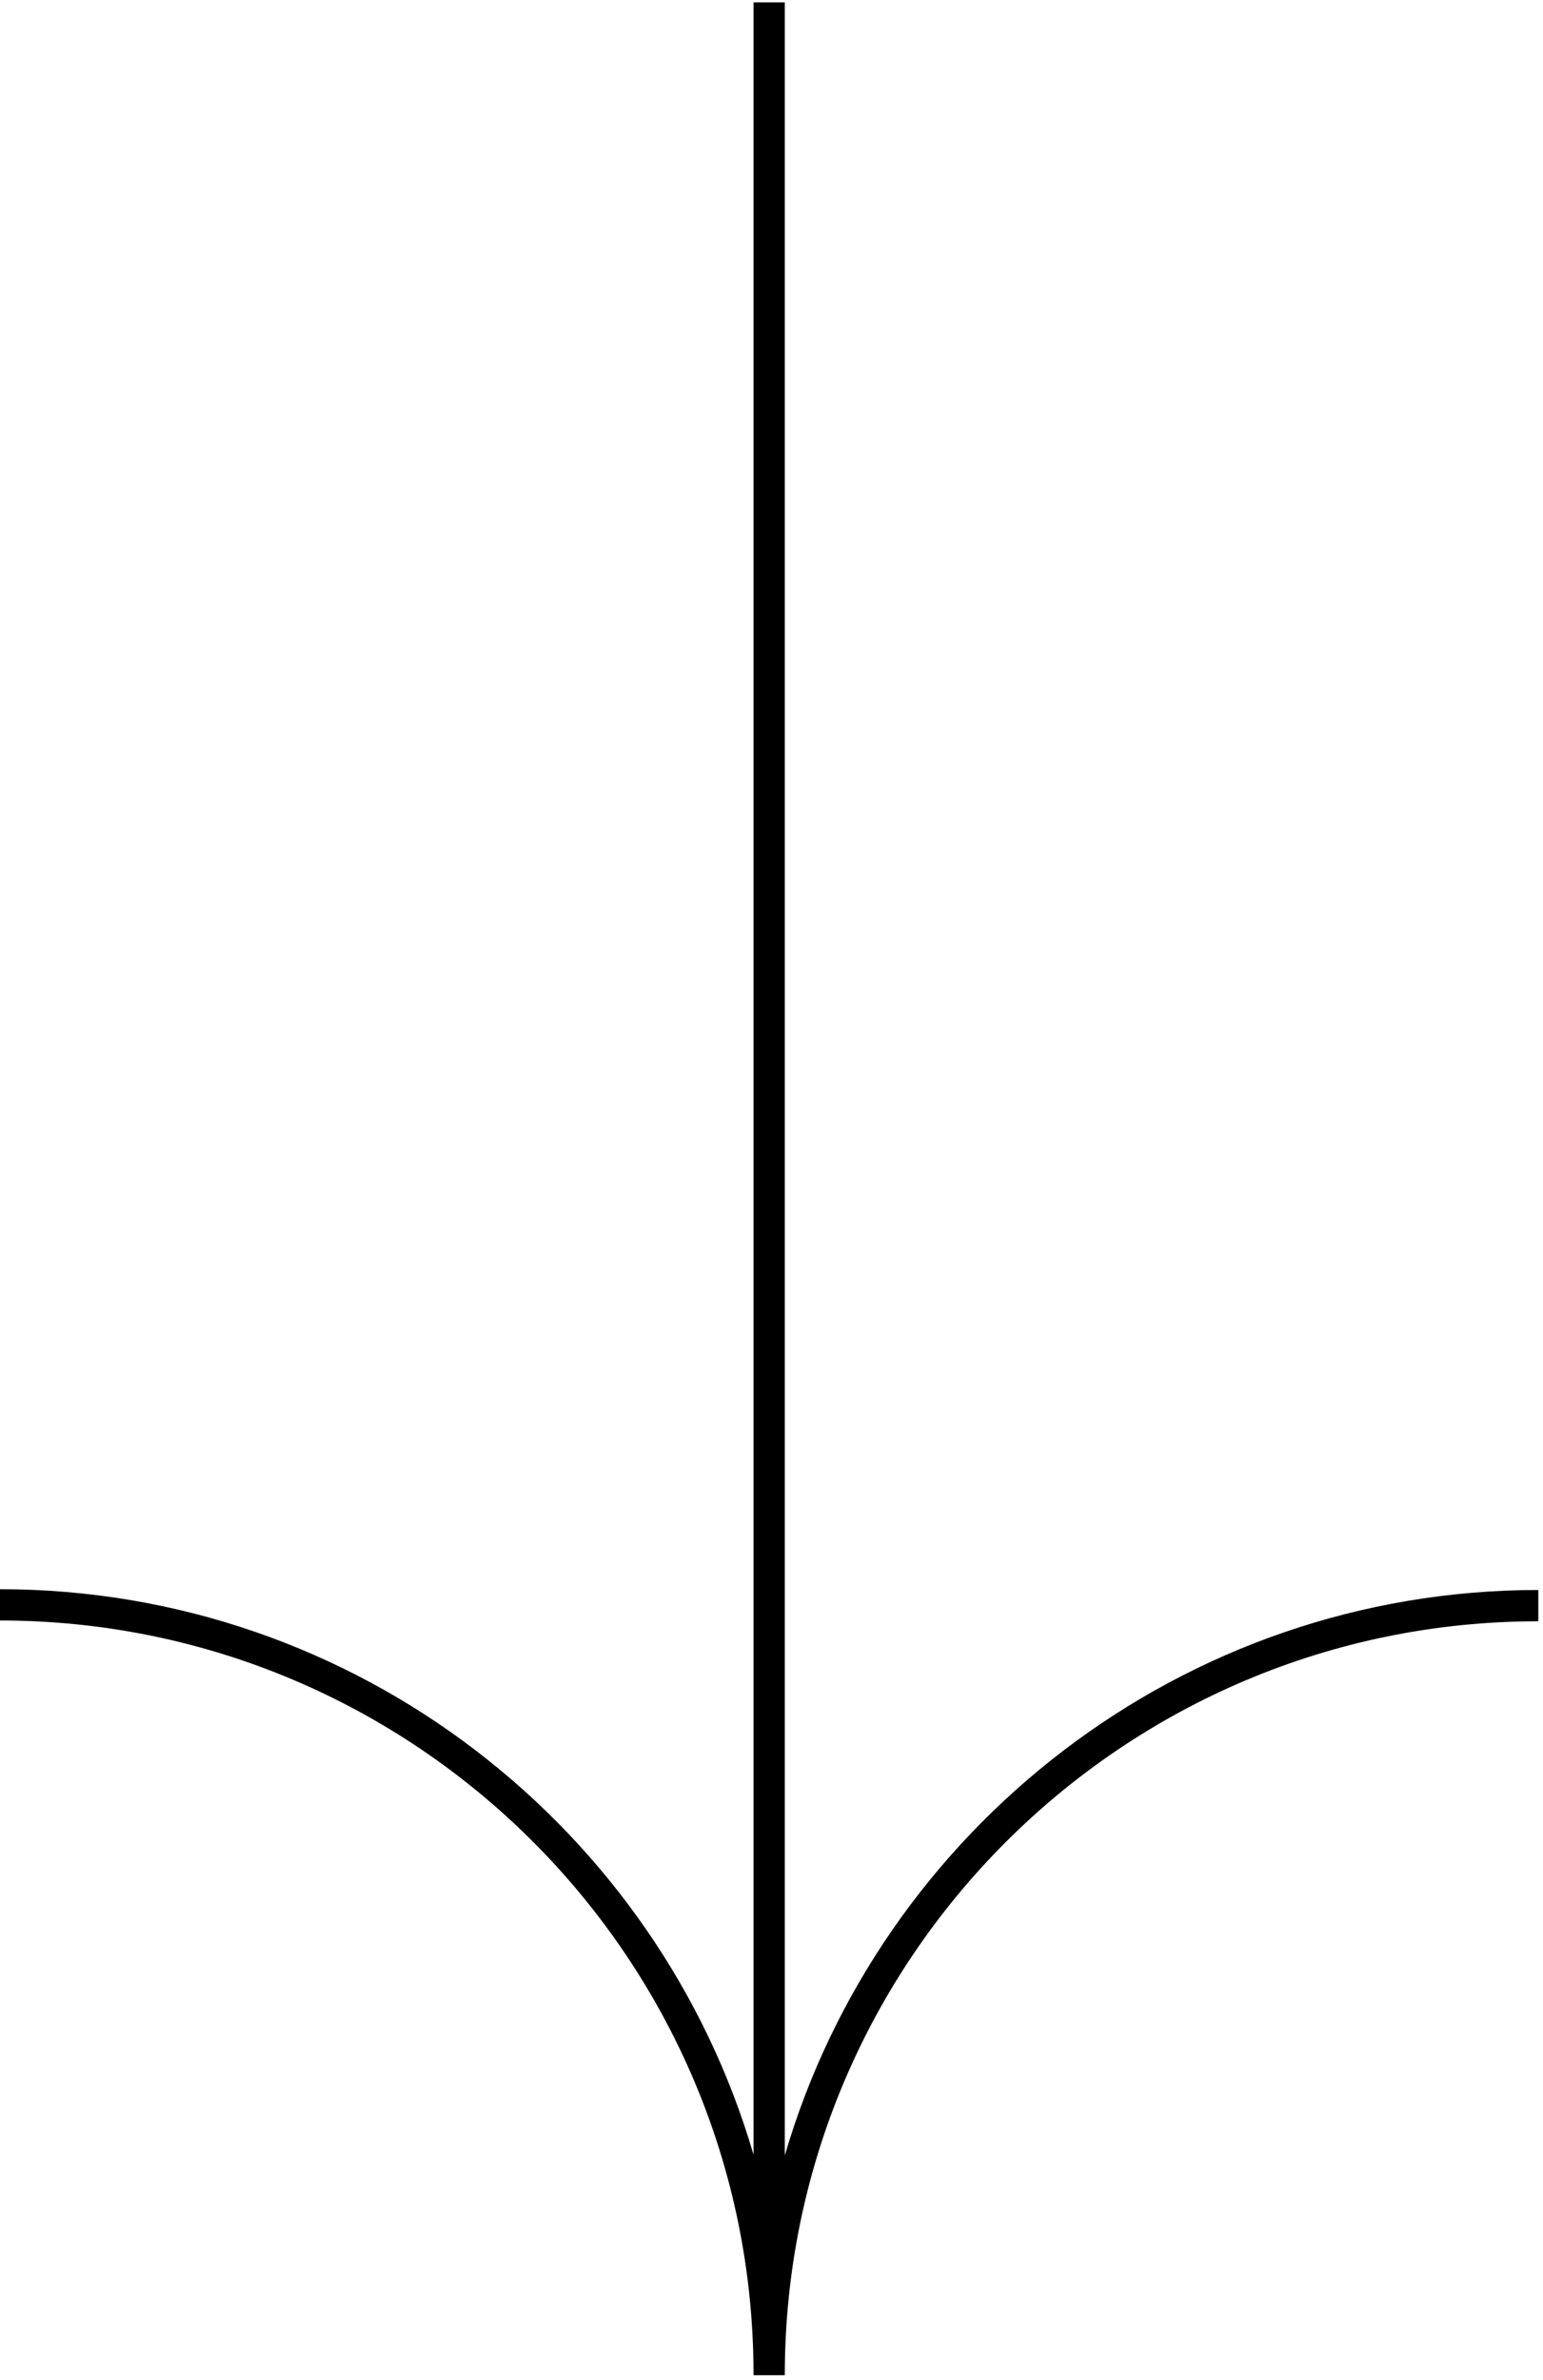
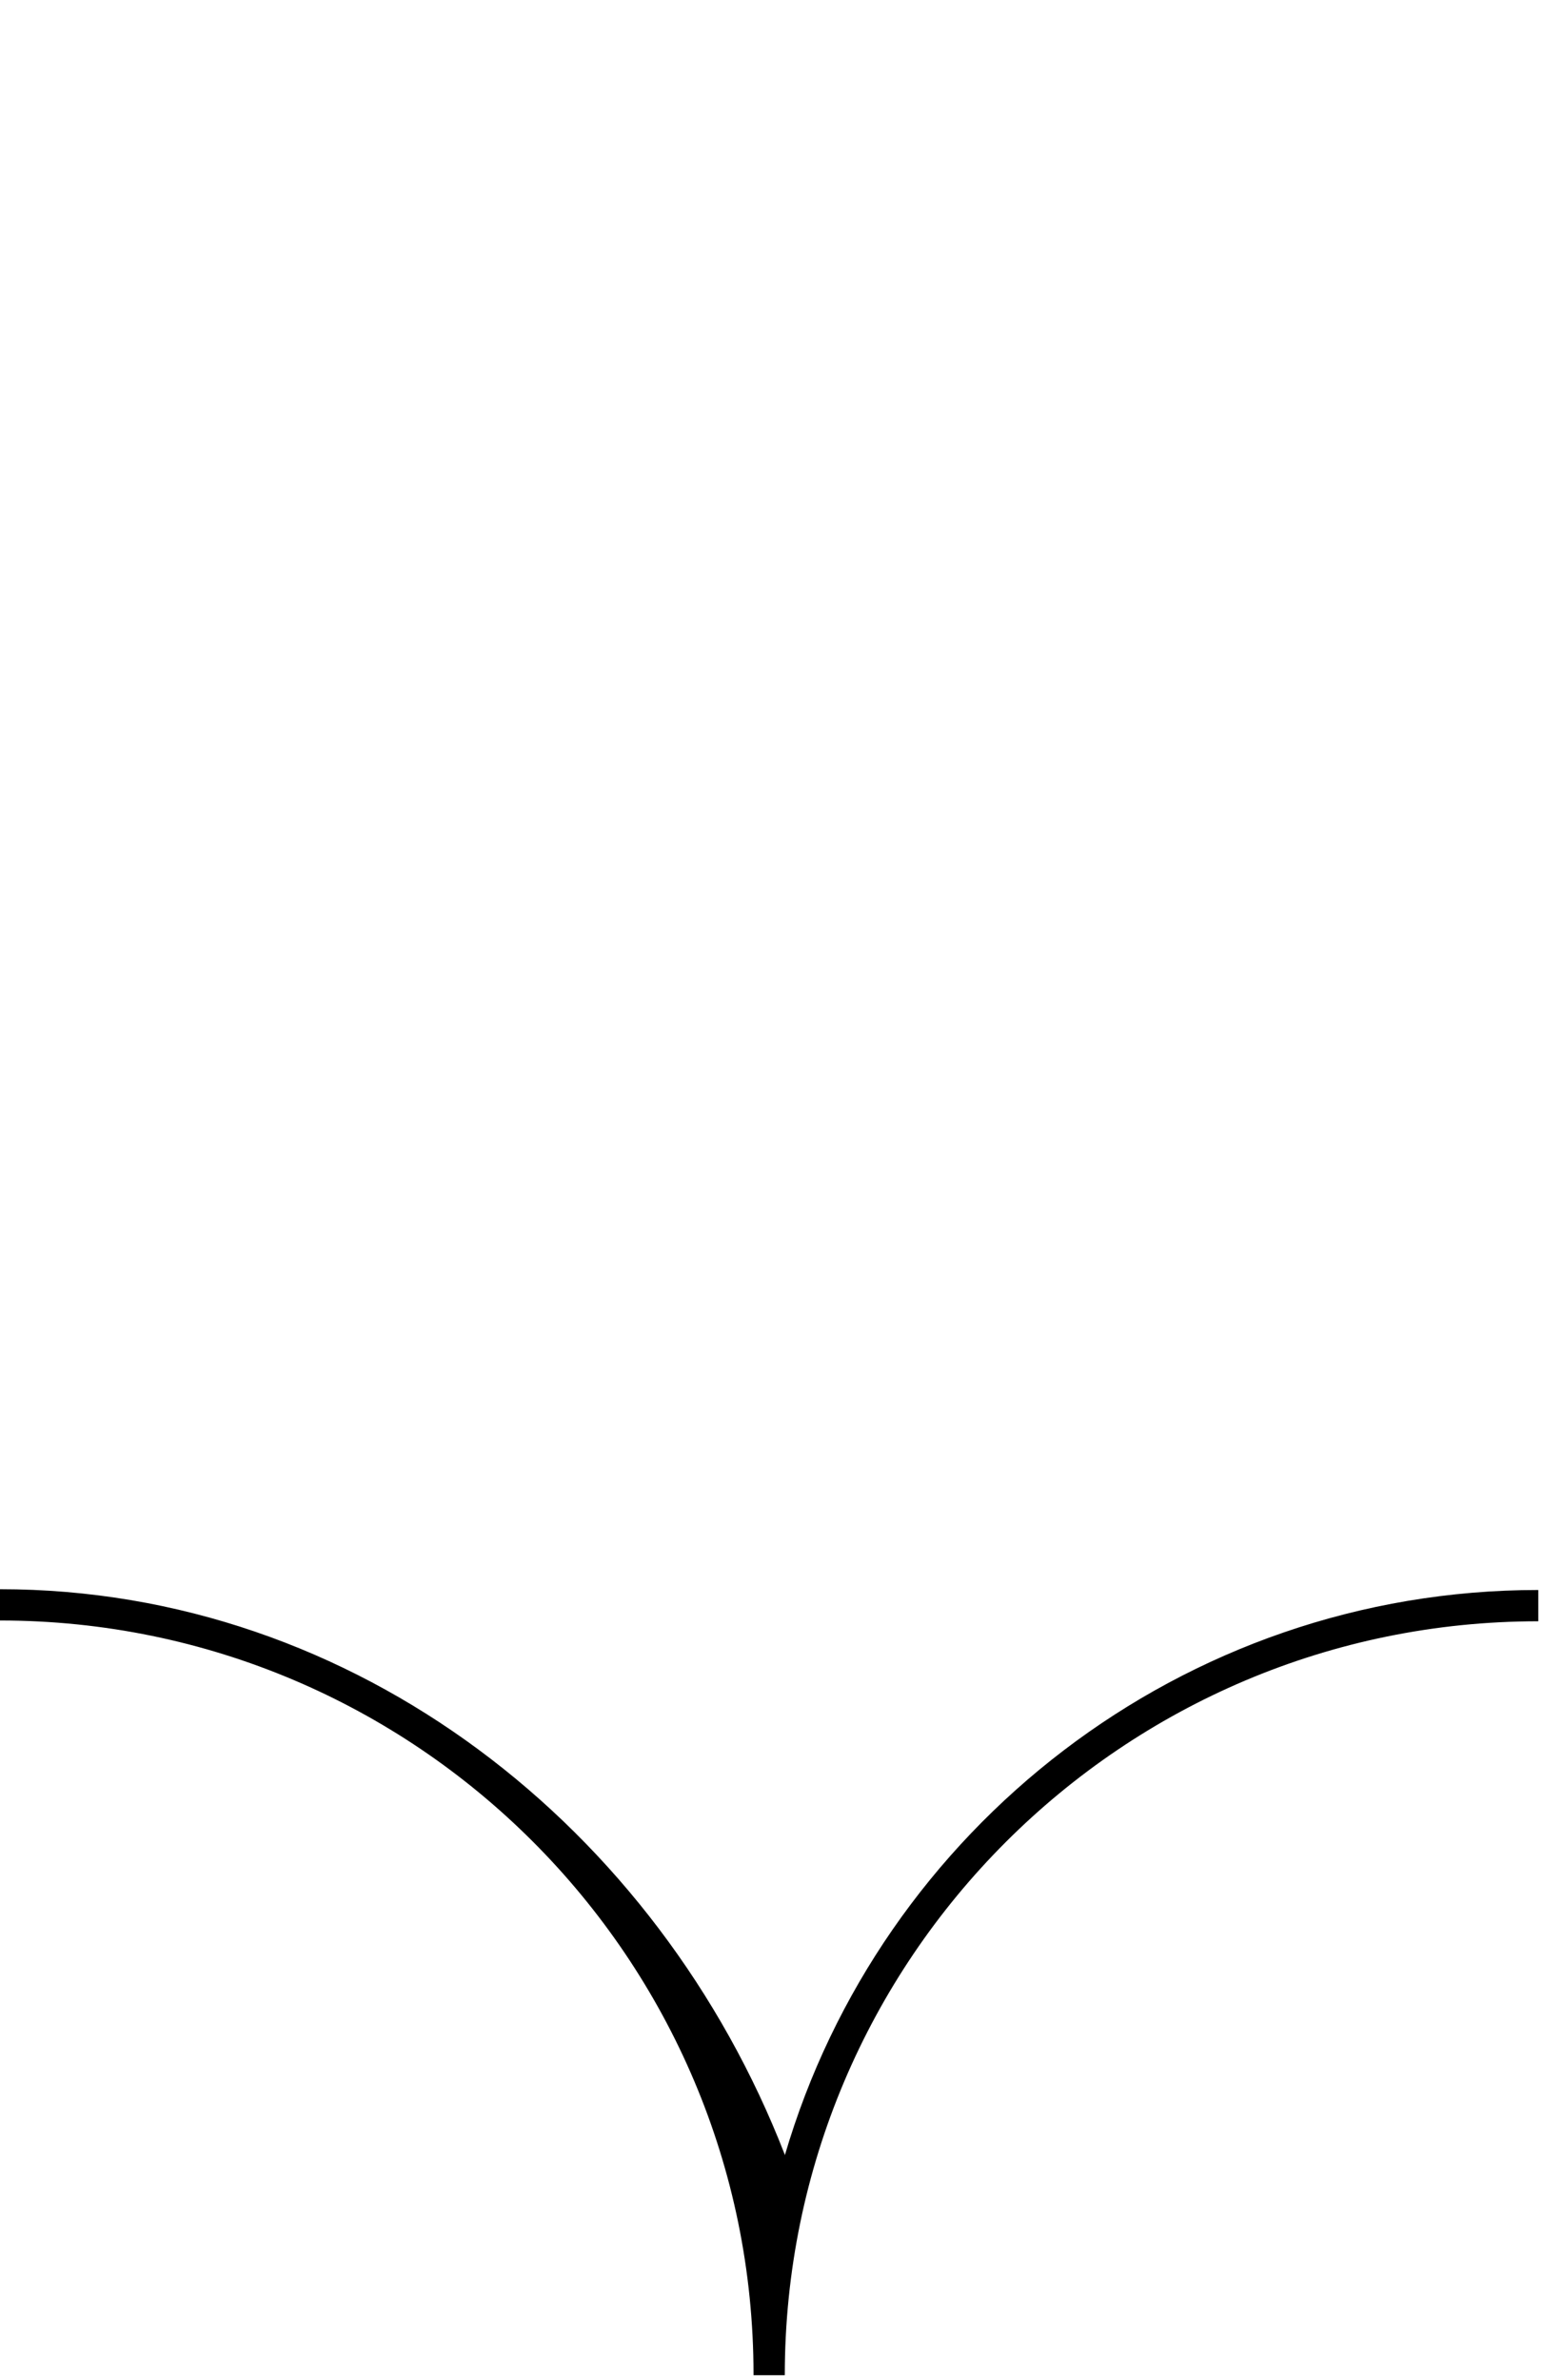
<svg xmlns="http://www.w3.org/2000/svg" version="1.1" id="레이어_1" x="0px" y="0px" viewBox="0 0 197.4 304.3" style="enable-background:new 0 0 197.4 304.3;" xml:space="preserve">
-   <path d="M100.4,275.6V0.3h-4v275.2C84.2,233.8,45.6,203.2,0,203.2v4c53.2,0,96.4,43.2,96.4,96.4h0c0,0,0,0.1,0,0.1h4  c0-53.2,43.2-96.4,96.4-96.4v-4C151.2,203.3,112.6,233.9,100.4,275.6z" />
+   <path d="M100.4,275.6V0.3v275.2C84.2,233.8,45.6,203.2,0,203.2v4c53.2,0,96.4,43.2,96.4,96.4h0c0,0,0,0.1,0,0.1h4  c0-53.2,43.2-96.4,96.4-96.4v-4C151.2,203.3,112.6,233.9,100.4,275.6z" />
</svg>